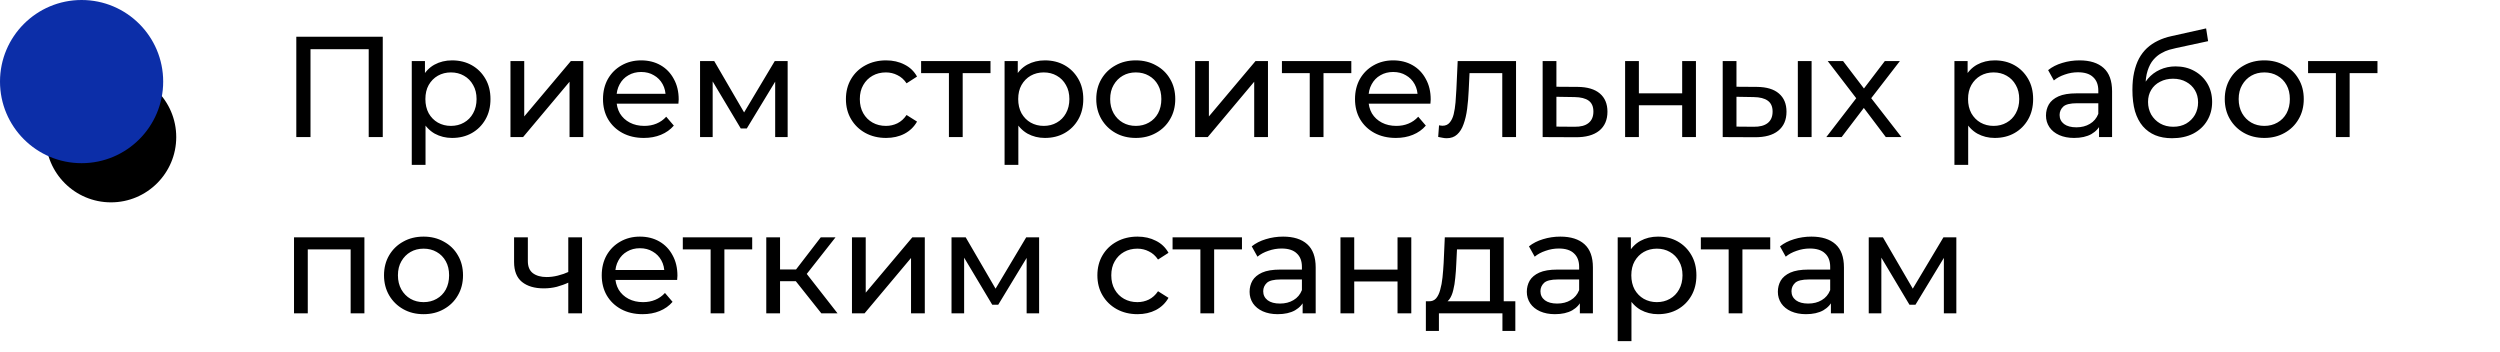
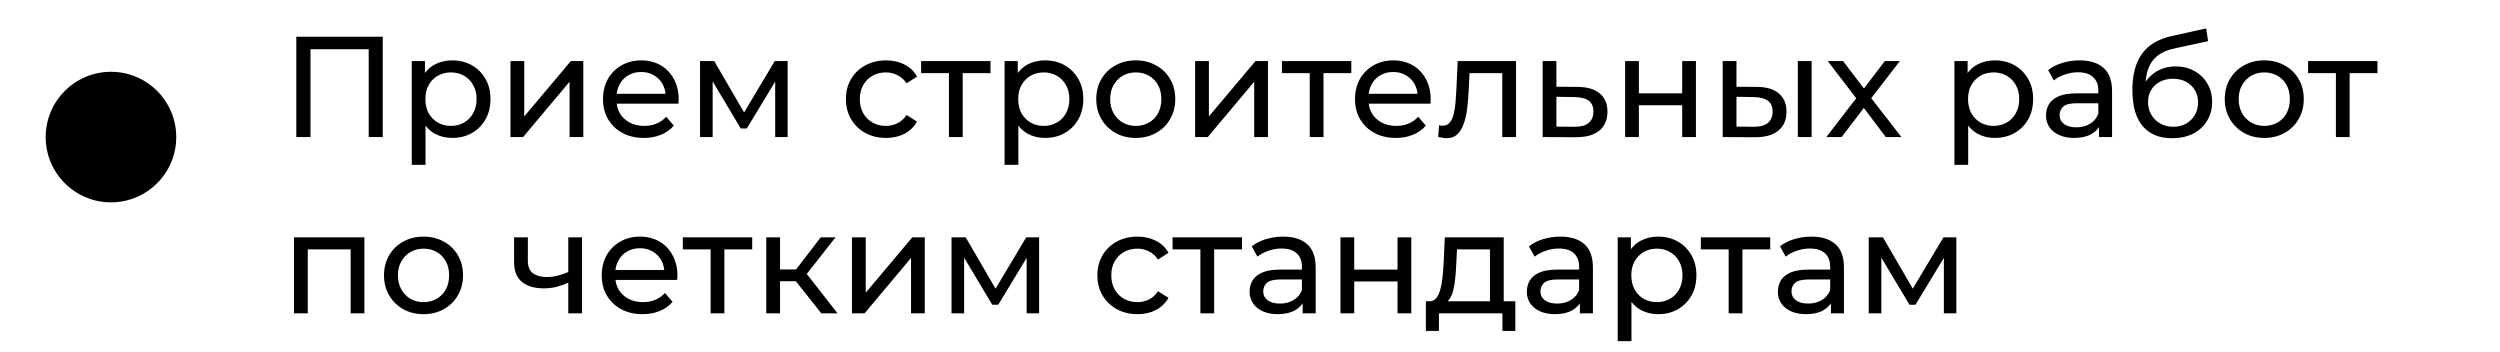
<svg xmlns="http://www.w3.org/2000/svg" width="383" height="54" viewBox="0 0 383 54" fill="none">
  <path d="M45.394 21V5.625H58.639V21H56.486V6.965L57.014 7.536H47.02L47.569 6.965V21H45.394ZM69.254 21.132C68.288 21.132 67.402 20.912 66.597 20.473C65.806 20.019 65.169 19.353 64.686 18.474C64.217 17.596 63.983 16.497 63.983 15.179C63.983 13.861 64.21 12.763 64.664 11.885C65.132 11.006 65.762 10.347 66.553 9.908C67.358 9.469 68.258 9.249 69.254 9.249C70.396 9.249 71.407 9.498 72.285 9.996C73.164 10.493 73.859 11.189 74.372 12.082C74.885 12.961 75.141 13.993 75.141 15.179C75.141 16.365 74.885 17.405 74.372 18.298C73.859 19.192 73.164 19.887 72.285 20.385C71.407 20.883 70.396 21.132 69.254 21.132ZM63.082 25.261V9.359H65.103V12.5L64.971 15.201L65.191 17.903V25.261H63.082ZM69.079 19.287C69.825 19.287 70.492 19.118 71.077 18.782C71.678 18.445 72.146 17.969 72.483 17.354C72.835 16.724 73.01 15.999 73.01 15.179C73.01 14.345 72.835 13.627 72.483 13.027C72.146 12.412 71.678 11.936 71.077 11.599C70.492 11.262 69.825 11.094 69.079 11.094C68.346 11.094 67.68 11.262 67.08 11.599C66.494 11.936 66.025 12.412 65.674 13.027C65.337 13.627 65.169 14.345 65.169 15.179C65.169 15.999 65.337 16.724 65.674 17.354C66.025 17.969 66.494 18.445 67.08 18.782C67.68 19.118 68.346 19.287 69.079 19.287ZM78.204 21V9.359H80.313V17.837L87.451 9.359H89.362V21H87.254V12.522L80.137 21H78.204ZM98.639 21.132C97.394 21.132 96.296 20.875 95.344 20.363C94.407 19.851 93.675 19.148 93.148 18.254C92.635 17.361 92.379 16.336 92.379 15.179C92.379 14.023 92.628 12.998 93.126 12.104C93.638 11.211 94.334 10.515 95.213 10.018C96.106 9.505 97.109 9.249 98.222 9.249C99.349 9.249 100.345 9.498 101.209 9.996C102.073 10.493 102.746 11.196 103.23 12.104C103.727 12.998 103.976 14.044 103.976 15.245C103.976 15.333 103.969 15.436 103.954 15.553C103.954 15.67 103.947 15.78 103.932 15.882H94.026V14.367H102.834L101.978 14.894C101.992 14.147 101.838 13.481 101.516 12.895C101.194 12.309 100.748 11.855 100.176 11.533C99.62 11.196 98.968 11.028 98.222 11.028C97.49 11.028 96.838 11.196 96.267 11.533C95.696 11.855 95.249 12.317 94.927 12.917C94.605 13.503 94.444 14.176 94.444 14.938V15.289C94.444 16.065 94.619 16.761 94.971 17.376C95.337 17.976 95.842 18.445 96.486 18.782C97.131 19.118 97.87 19.287 98.705 19.287C99.393 19.287 100.015 19.17 100.572 18.935C101.143 18.701 101.641 18.35 102.065 17.881L103.23 19.243C102.702 19.858 102.044 20.326 101.253 20.649C100.477 20.971 99.605 21.132 98.639 21.132ZM107.248 21V9.359H109.422L114.43 17.969H113.551L118.691 9.359H120.668V21H118.757V11.731L119.109 11.929L114.408 19.682H113.486L108.763 11.775L109.181 11.687V21H107.248ZM135.745 21.132C134.559 21.132 133.497 20.875 132.56 20.363C131.637 19.851 130.913 19.148 130.385 18.254C129.858 17.361 129.595 16.336 129.595 15.179C129.595 14.023 129.858 12.998 130.385 12.104C130.913 11.211 131.637 10.515 132.56 10.018C133.497 9.505 134.559 9.249 135.745 9.249C136.799 9.249 137.736 9.461 138.556 9.886C139.391 10.296 140.035 10.911 140.489 11.731L138.886 12.763C138.505 12.192 138.036 11.775 137.48 11.511C136.938 11.233 136.353 11.094 135.723 11.094C134.961 11.094 134.28 11.262 133.68 11.599C133.08 11.936 132.604 12.412 132.252 13.027C131.901 13.627 131.725 14.345 131.725 15.179C131.725 16.014 131.901 16.739 132.252 17.354C132.604 17.969 133.08 18.445 133.68 18.782C134.28 19.118 134.961 19.287 135.723 19.287C136.353 19.287 136.938 19.155 137.48 18.891C138.036 18.613 138.505 18.189 138.886 17.617L140.489 18.628C140.035 19.433 139.391 20.055 138.556 20.495C137.736 20.919 136.799 21.132 135.745 21.132ZM145.375 21V10.655L145.902 11.204H141.114V9.359H151.745V11.204H146.979L147.484 10.655V21H145.375ZM160.073 21.132C159.107 21.132 158.221 20.912 157.416 20.473C156.625 20.019 155.988 19.353 155.505 18.474C155.036 17.596 154.802 16.497 154.802 15.179C154.802 13.861 155.029 12.763 155.483 11.885C155.951 11.006 156.581 10.347 157.372 9.908C158.177 9.469 159.078 9.249 160.073 9.249C161.216 9.249 162.226 9.498 163.104 9.996C163.983 10.493 164.679 11.189 165.191 12.082C165.704 12.961 165.96 13.993 165.96 15.179C165.96 16.365 165.704 17.405 165.191 18.298C164.679 19.192 163.983 19.887 163.104 20.385C162.226 20.883 161.216 21.132 160.073 21.132ZM153.901 25.261V9.359H155.922V12.5L155.79 15.201L156.01 17.903V25.261H153.901ZM159.898 19.287C160.644 19.287 161.311 19.118 161.896 18.782C162.497 18.445 162.965 17.969 163.302 17.354C163.654 16.724 163.829 15.999 163.829 15.179C163.829 14.345 163.654 13.627 163.302 13.027C162.965 12.412 162.497 11.936 161.896 11.599C161.311 11.262 160.644 11.094 159.898 11.094C159.165 11.094 158.499 11.262 157.899 11.599C157.313 11.936 156.845 12.412 156.493 13.027C156.156 13.627 155.988 14.345 155.988 15.179C155.988 15.999 156.156 16.724 156.493 17.354C156.845 17.969 157.313 18.445 157.899 18.782C158.499 19.118 159.165 19.287 159.898 19.287ZM174.009 21.132C172.838 21.132 171.798 20.875 170.89 20.363C169.983 19.851 169.265 19.148 168.738 18.254C168.211 17.346 167.947 16.322 167.947 15.179C167.947 14.023 168.211 12.998 168.738 12.104C169.265 11.211 169.983 10.515 170.89 10.018C171.798 9.505 172.838 9.249 174.009 9.249C175.166 9.249 176.199 9.505 177.107 10.018C178.029 10.515 178.747 11.211 179.259 12.104C179.786 12.983 180.05 14.008 180.05 15.179C180.05 16.336 179.786 17.361 179.259 18.254C178.747 19.148 178.029 19.851 177.107 20.363C176.199 20.875 175.166 21.132 174.009 21.132ZM174.009 19.287C174.756 19.287 175.423 19.118 176.008 18.782C176.609 18.445 177.077 17.969 177.414 17.354C177.751 16.724 177.919 15.999 177.919 15.179C177.919 14.345 177.751 13.627 177.414 13.027C177.077 12.412 176.609 11.936 176.008 11.599C175.423 11.262 174.756 11.094 174.009 11.094C173.263 11.094 172.596 11.262 172.011 11.599C171.425 11.936 170.956 12.412 170.605 13.027C170.254 13.627 170.078 14.345 170.078 15.179C170.078 15.999 170.254 16.724 170.605 17.354C170.956 17.969 171.425 18.445 172.011 18.782C172.596 19.118 173.263 19.287 174.009 19.287ZM183.095 21V9.359H185.203V17.837L192.342 9.359H194.253V21H192.144V12.522L185.028 21H183.095ZM200.652 21V10.655L201.179 11.204H196.391V9.359H207.022V11.204H202.255L202.76 10.655V21H200.652ZM213.847 21.132C212.602 21.132 211.504 20.875 210.552 20.363C209.615 19.851 208.883 19.148 208.356 18.254C207.843 17.361 207.587 16.336 207.587 15.179C207.587 14.023 207.836 12.998 208.334 12.104C208.846 11.211 209.542 10.515 210.42 10.018C211.313 9.505 212.316 9.249 213.429 9.249C214.557 9.249 215.553 9.498 216.417 9.996C217.281 10.493 217.954 11.196 218.437 12.104C218.935 12.998 219.184 14.044 219.184 15.245C219.184 15.333 219.177 15.436 219.162 15.553C219.162 15.67 219.155 15.78 219.14 15.882H209.234V14.367H218.042L217.185 14.894C217.2 14.147 217.046 13.481 216.724 12.895C216.402 12.309 215.955 11.855 215.384 11.533C214.828 11.196 214.176 11.028 213.429 11.028C212.697 11.028 212.046 11.196 211.474 11.533C210.903 11.855 210.457 12.317 210.135 12.917C209.812 13.503 209.651 14.176 209.651 14.938V15.289C209.651 16.065 209.827 16.761 210.179 17.376C210.545 17.976 211.05 18.445 211.694 18.782C212.338 19.118 213.078 19.287 213.913 19.287C214.601 19.287 215.223 19.17 215.78 18.935C216.351 18.701 216.849 18.35 217.273 17.881L218.437 19.243C217.91 19.858 217.251 20.326 216.46 20.649C215.684 20.971 214.813 21.132 213.847 21.132ZM220.329 20.978L220.461 19.199C220.564 19.213 220.659 19.228 220.747 19.243C220.835 19.258 220.915 19.265 220.988 19.265C221.457 19.265 221.823 19.104 222.087 18.782C222.365 18.459 222.57 18.035 222.702 17.508C222.833 16.966 222.929 16.358 222.987 15.684C223.046 15.011 223.09 14.337 223.119 13.664L223.317 9.359H232.256V21H230.148V10.589L230.653 11.204H224.678L225.162 10.567L225.008 13.796C224.964 14.821 224.883 15.78 224.766 16.673C224.649 17.566 224.466 18.35 224.217 19.023C223.983 19.697 223.653 20.224 223.229 20.605C222.819 20.985 222.284 21.176 221.625 21.176C221.435 21.176 221.23 21.154 221.01 21.11C220.805 21.081 220.578 21.037 220.329 20.978ZM241.715 13.312C243.194 13.327 244.321 13.664 245.097 14.323C245.873 14.982 246.262 15.912 246.262 17.112C246.262 18.372 245.837 19.345 244.988 20.034C244.138 20.707 242.938 21.037 241.385 21.022L236.333 21V9.359H238.442V13.29L241.715 13.312ZM241.21 19.419C242.161 19.433 242.879 19.243 243.362 18.848C243.86 18.452 244.109 17.866 244.109 17.09C244.109 16.329 243.867 15.772 243.384 15.421C242.901 15.069 242.176 14.886 241.21 14.872L238.442 14.828V19.397L241.21 19.419ZM248.967 21V9.359H251.076V14.301H257.709V9.359H259.818V21H257.709V16.124H251.076V21H248.967ZM275.428 21V9.359H277.536V21H275.428ZM269.168 13.312C270.647 13.327 271.767 13.664 272.528 14.323C273.304 14.982 273.692 15.912 273.692 17.112C273.692 18.372 273.268 19.345 272.418 20.034C271.584 20.707 270.383 21.037 268.816 21.022L263.918 21V9.359H266.027V13.29L269.168 13.312ZM268.662 19.419C269.6 19.433 270.317 19.243 270.815 18.848C271.313 18.452 271.562 17.866 271.562 17.09C271.562 16.329 271.313 15.772 270.815 15.421C270.332 15.069 269.614 14.886 268.662 14.872L266.027 14.828V19.397L268.662 19.419ZM279.791 21L284.799 14.498L284.777 15.575L280.01 9.359H282.361L286.007 14.147H285.106L288.752 9.359H291.059L286.226 15.619L286.248 14.498L291.3 21H288.906L285.062 15.904L285.919 16.036L282.141 21H279.791ZM305.59 21.132C304.623 21.132 303.738 20.912 302.932 20.473C302.141 20.019 301.504 19.353 301.021 18.474C300.553 17.596 300.318 16.497 300.318 15.179C300.318 13.861 300.545 12.763 300.999 11.885C301.468 11.006 302.097 10.347 302.888 9.908C303.694 9.469 304.594 9.249 305.59 9.249C306.732 9.249 307.742 9.498 308.621 9.996C309.5 10.493 310.195 11.189 310.708 12.082C311.22 12.961 311.476 13.993 311.476 15.179C311.476 16.365 311.22 17.405 310.708 18.298C310.195 19.192 309.5 19.887 308.621 20.385C307.742 20.883 306.732 21.132 305.59 21.132ZM299.418 25.261V9.359H301.439V12.5L301.307 15.201L301.526 17.903V25.261H299.418ZM305.414 19.287C306.161 19.287 306.827 19.118 307.413 18.782C308.013 18.445 308.482 17.969 308.819 17.354C309.17 16.724 309.346 15.999 309.346 15.179C309.346 14.345 309.17 13.627 308.819 13.027C308.482 12.412 308.013 11.936 307.413 11.599C306.827 11.262 306.161 11.094 305.414 11.094C304.682 11.094 304.016 11.262 303.415 11.599C302.83 11.936 302.361 12.412 302.01 13.027C301.673 13.627 301.504 14.345 301.504 15.179C301.504 15.999 301.673 16.724 302.01 17.354C302.361 17.969 302.83 18.445 303.415 18.782C304.016 19.118 304.682 19.287 305.414 19.287ZM321.571 21V18.54L321.461 18.079V13.883C321.461 12.99 321.198 12.302 320.671 11.819C320.158 11.321 319.382 11.072 318.342 11.072C317.654 11.072 316.981 11.189 316.322 11.423C315.663 11.643 315.106 11.943 314.652 12.324L313.774 10.742C314.374 10.259 315.092 9.893 315.926 9.644C316.776 9.381 317.662 9.249 318.584 9.249C320.18 9.249 321.41 9.637 322.274 10.413C323.138 11.189 323.57 12.375 323.57 13.971V21H321.571ZM317.749 21.132C316.885 21.132 316.124 20.985 315.465 20.692C314.821 20.4 314.323 19.997 313.972 19.484C313.62 18.957 313.444 18.364 313.444 17.705C313.444 17.076 313.591 16.505 313.884 15.992C314.191 15.479 314.682 15.069 315.355 14.762C316.044 14.454 316.966 14.301 318.123 14.301H321.813V15.816H318.211C317.156 15.816 316.446 15.992 316.08 16.343C315.714 16.695 315.531 17.12 315.531 17.617C315.531 18.189 315.758 18.65 316.212 19.001C316.666 19.338 317.296 19.506 318.101 19.506C318.892 19.506 319.58 19.331 320.166 18.979C320.766 18.628 321.198 18.115 321.461 17.442L321.879 18.891C321.601 19.58 321.11 20.129 320.407 20.539C319.704 20.934 318.818 21.132 317.749 21.132ZM332.748 21.176C331.782 21.176 330.925 21.022 330.179 20.715C329.446 20.407 328.817 19.953 328.29 19.353C327.762 18.738 327.36 17.969 327.082 17.046C326.818 16.109 326.686 15.011 326.686 13.752C326.686 12.756 326.774 11.863 326.95 11.072C327.125 10.281 327.374 9.578 327.697 8.963C328.033 8.348 328.443 7.814 328.927 7.36C329.424 6.906 329.981 6.533 330.596 6.24C331.226 5.932 331.914 5.698 332.661 5.537L337.976 4.351L338.284 6.306L333.385 7.36C333.093 7.418 332.741 7.506 332.331 7.623C331.921 7.741 331.504 7.924 331.079 8.173C330.654 8.407 330.259 8.736 329.893 9.161C329.527 9.586 329.234 10.142 329.014 10.83C328.795 11.504 328.685 12.339 328.685 13.334C328.685 13.613 328.692 13.825 328.707 13.971C328.722 14.118 328.736 14.264 328.751 14.411C328.78 14.557 328.802 14.777 328.817 15.069L327.938 14.169C328.172 13.364 328.546 12.661 329.058 12.06C329.571 11.46 330.186 10.999 330.903 10.677C331.636 10.34 332.434 10.171 333.298 10.171C334.381 10.171 335.34 10.406 336.175 10.874C337.024 11.343 337.691 11.987 338.174 12.807C338.657 13.627 338.899 14.564 338.899 15.619C338.899 16.688 338.642 17.647 338.13 18.496C337.632 19.331 336.922 19.99 335.999 20.473C335.077 20.941 333.993 21.176 332.748 21.176ZM332.946 19.419C333.693 19.419 334.352 19.258 334.923 18.935C335.494 18.599 335.941 18.152 336.263 17.596C336.585 17.024 336.746 16.387 336.746 15.684C336.746 14.982 336.585 14.359 336.263 13.818C335.941 13.276 335.494 12.851 334.923 12.544C334.352 12.221 333.678 12.06 332.902 12.06C332.17 12.06 331.511 12.214 330.925 12.522C330.34 12.815 329.886 13.232 329.564 13.774C329.241 14.301 329.08 14.916 329.08 15.619C329.08 16.322 329.241 16.966 329.564 17.552C329.9 18.123 330.354 18.577 330.925 18.913C331.511 19.25 332.185 19.419 332.946 19.419ZM346.896 21.132C345.725 21.132 344.685 20.875 343.777 20.363C342.869 19.851 342.152 19.148 341.625 18.254C341.097 17.346 340.834 16.322 340.834 15.179C340.834 14.023 341.097 12.998 341.625 12.104C342.152 11.211 342.869 10.515 343.777 10.018C344.685 9.505 345.725 9.249 346.896 9.249C348.053 9.249 349.085 9.505 349.993 10.018C350.916 10.515 351.633 11.211 352.146 12.104C352.673 12.983 352.936 14.008 352.936 15.179C352.936 16.336 352.673 17.361 352.146 18.254C351.633 19.148 350.916 19.851 349.993 20.363C349.085 20.875 348.053 21.132 346.896 21.132ZM346.896 19.287C347.643 19.287 348.309 19.118 348.895 18.782C349.495 18.445 349.964 17.969 350.301 17.354C350.637 16.724 350.806 15.999 350.806 15.179C350.806 14.345 350.637 13.627 350.301 13.027C349.964 12.412 349.495 11.936 348.895 11.599C348.309 11.262 347.643 11.094 346.896 11.094C346.149 11.094 345.483 11.262 344.897 11.599C344.312 11.936 343.843 12.412 343.492 13.027C343.14 13.627 342.964 14.345 342.964 15.179C342.964 15.999 343.14 16.724 343.492 17.354C343.843 17.969 344.312 18.445 344.897 18.782C345.483 19.118 346.149 19.287 346.896 19.287ZM357.859 21V10.655L358.386 11.204H353.597V9.359H364.228V11.204H359.462L359.967 10.655V21H357.859ZM45.043 48V36.359H55.827V48H53.719V37.677L54.224 38.204H46.646L47.151 37.677V48H45.043ZM64.894 48.132C63.722 48.132 62.682 47.876 61.775 47.363C60.867 46.85 60.149 46.148 59.622 45.254C59.095 44.346 58.831 43.322 58.831 42.179C58.831 41.023 59.095 39.998 59.622 39.104C60.149 38.211 60.867 37.516 61.775 37.018C62.682 36.505 63.722 36.249 64.894 36.249C66.05 36.249 67.083 36.505 67.991 37.018C68.913 37.516 69.631 38.211 70.143 39.104C70.67 39.983 70.934 41.008 70.934 42.179C70.934 43.336 70.67 44.361 70.143 45.254C69.631 46.148 68.913 46.85 67.991 47.363C67.083 47.876 66.05 48.132 64.894 48.132ZM64.894 46.287C65.64 46.287 66.307 46.118 66.892 45.782C67.493 45.445 67.961 44.969 68.298 44.354C68.635 43.724 68.803 42.999 68.803 42.179C68.803 41.345 68.635 40.627 68.298 40.027C67.961 39.412 67.493 38.936 66.892 38.599C66.307 38.262 65.64 38.094 64.894 38.094C64.147 38.094 63.48 38.262 62.895 38.599C62.309 38.936 61.84 39.412 61.489 40.027C61.138 40.627 60.962 41.345 60.962 42.179C60.962 42.999 61.138 43.724 61.489 44.354C61.84 44.969 62.309 45.445 62.895 45.782C63.48 46.118 64.147 46.287 64.894 46.287ZM87.214 43.234C86.599 43.526 85.962 43.761 85.303 43.937C84.659 44.098 83.992 44.178 83.304 44.178C81.898 44.178 80.785 43.849 79.965 43.19C79.16 42.531 78.757 41.513 78.757 40.137V36.359H80.866V40.005C80.866 40.84 81.122 41.455 81.635 41.85C82.162 42.245 82.865 42.443 83.743 42.443C84.3 42.443 84.871 42.37 85.457 42.223C86.057 42.077 86.643 41.872 87.214 41.608V43.234ZM87.06 48V36.359H89.168V48H87.06ZM98.446 48.132C97.201 48.132 96.103 47.876 95.151 47.363C94.214 46.85 93.482 46.148 92.955 45.254C92.442 44.361 92.186 43.336 92.186 42.179C92.186 41.023 92.435 39.998 92.933 39.104C93.445 38.211 94.141 37.516 95.019 37.018C95.913 36.505 96.916 36.249 98.029 36.249C99.156 36.249 100.152 36.498 101.016 36.996C101.88 37.493 102.553 38.196 103.037 39.104C103.534 39.998 103.783 41.044 103.783 42.245C103.783 42.333 103.776 42.436 103.761 42.553C103.761 42.67 103.754 42.78 103.739 42.882H93.833V41.367H102.641L101.785 41.894C101.799 41.147 101.645 40.481 101.323 39.895C101.001 39.309 100.555 38.855 99.983 38.533C99.427 38.196 98.775 38.028 98.029 38.028C97.296 38.028 96.645 38.196 96.074 38.533C95.503 38.855 95.056 39.317 94.734 39.917C94.412 40.503 94.251 41.176 94.251 41.938V42.289C94.251 43.065 94.426 43.761 94.778 44.376C95.144 44.976 95.649 45.445 96.293 45.782C96.938 46.118 97.677 46.287 98.512 46.287C99.2 46.287 99.822 46.17 100.379 45.935C100.95 45.701 101.448 45.35 101.872 44.881L103.037 46.243C102.509 46.858 101.85 47.326 101.06 47.649C100.284 47.971 99.412 48.132 98.446 48.132ZM108.868 48V37.655L109.395 38.204H104.606V36.359H115.237V38.204H110.471L110.976 37.655V48H108.868ZM125.828 48L121.325 42.333L123.06 41.279L128.31 48H125.828ZM117.393 48V36.359H119.502V48H117.393ZM118.865 43.08V41.279H122.709V43.08H118.865ZM123.236 42.421L121.281 42.157L125.74 36.359H128.002L123.236 42.421ZM130.521 48V36.359H132.629V44.837L139.768 36.359H141.679V48H139.57V39.522L132.454 48H130.521ZM145.772 48V36.359H147.946L152.954 44.969H152.076L157.215 36.359H159.192V48H157.281V38.731L157.633 38.929L152.932 46.682H152.01L147.287 38.775L147.705 38.687V48H145.772ZM174.269 48.132C173.083 48.132 172.021 47.876 171.084 47.363C170.162 46.85 169.437 46.148 168.91 45.254C168.382 44.361 168.119 43.336 168.119 42.179C168.119 41.023 168.382 39.998 168.91 39.104C169.437 38.211 170.162 37.516 171.084 37.018C172.021 36.505 173.083 36.249 174.269 36.249C175.323 36.249 176.26 36.461 177.08 36.886C177.915 37.296 178.559 37.911 179.013 38.731L177.41 39.763C177.029 39.192 176.561 38.775 176.004 38.511C175.462 38.233 174.877 38.094 174.247 38.094C173.486 38.094 172.805 38.262 172.204 38.599C171.604 38.936 171.128 39.412 170.777 40.027C170.425 40.627 170.249 41.345 170.249 42.179C170.249 43.014 170.425 43.739 170.777 44.354C171.128 44.969 171.604 45.445 172.204 45.782C172.805 46.118 173.486 46.287 174.247 46.287C174.877 46.287 175.462 46.155 176.004 45.891C176.561 45.613 177.029 45.188 177.41 44.617L179.013 45.628C178.559 46.433 177.915 47.056 177.08 47.495C176.26 47.919 175.323 48.132 174.269 48.132ZM183.899 48V37.655L184.427 38.204H179.638V36.359H190.269V38.204H185.503L186.008 37.655V48H183.899ZM199.564 48V45.54L199.454 45.079V40.883C199.454 39.99 199.191 39.302 198.663 38.819C198.151 38.321 197.375 38.072 196.335 38.072C195.647 38.072 194.973 38.189 194.314 38.423C193.655 38.643 193.099 38.943 192.645 39.324L191.766 37.742C192.367 37.259 193.084 36.893 193.919 36.644C194.768 36.381 195.654 36.249 196.577 36.249C198.173 36.249 199.403 36.637 200.267 37.413C201.131 38.189 201.563 39.375 201.563 40.971V48H199.564ZM195.742 48.132C194.878 48.132 194.117 47.985 193.458 47.693C192.813 47.4 192.316 46.997 191.964 46.484C191.613 45.957 191.437 45.364 191.437 44.705C191.437 44.076 191.583 43.505 191.876 42.992C192.184 42.48 192.674 42.069 193.348 41.762C194.036 41.455 194.959 41.301 196.115 41.301H199.806V42.816H196.203C195.149 42.816 194.439 42.992 194.073 43.343C193.707 43.695 193.524 44.12 193.524 44.617C193.524 45.188 193.751 45.65 194.205 46.001C194.658 46.338 195.288 46.506 196.094 46.506C196.884 46.506 197.572 46.331 198.158 45.979C198.759 45.628 199.191 45.115 199.454 44.442L199.871 45.891C199.593 46.58 199.103 47.129 198.4 47.539C197.697 47.934 196.811 48.132 195.742 48.132ZM205.36 48V36.359H207.468V41.301H214.102V36.359H216.21V48H214.102V43.124H207.468V48H205.36ZM228.262 47.012V38.204H223.21L223.1 40.444C223.071 41.176 223.019 41.886 222.946 42.575C222.888 43.248 222.785 43.871 222.639 44.442C222.507 45.013 222.309 45.481 222.046 45.847C221.782 46.214 221.431 46.441 220.991 46.528L218.905 46.155C219.359 46.17 219.725 46.023 220.003 45.716C220.281 45.394 220.493 44.954 220.64 44.398C220.801 43.841 220.918 43.212 220.991 42.509C221.064 41.791 221.123 41.052 221.167 40.29L221.343 36.359H230.37V47.012H228.262ZM218.443 50.702V46.155H232.149V50.702H230.173V48H220.442V50.702H218.443ZM242.035 48V45.54L241.925 45.079V40.883C241.925 39.99 241.661 39.302 241.134 38.819C240.622 38.321 239.846 38.072 238.806 38.072C238.118 38.072 237.444 38.189 236.785 38.423C236.126 38.643 235.57 38.943 235.116 39.324L234.237 37.742C234.838 37.259 235.555 36.893 236.39 36.644C237.239 36.381 238.125 36.249 239.048 36.249C240.644 36.249 241.874 36.637 242.738 37.413C243.602 38.189 244.034 39.375 244.034 40.971V48H242.035ZM238.213 48.132C237.349 48.132 236.588 47.985 235.929 47.693C235.284 47.4 234.786 46.997 234.435 46.484C234.084 45.957 233.908 45.364 233.908 44.705C233.908 44.076 234.054 43.505 234.347 42.992C234.655 42.48 235.145 42.069 235.819 41.762C236.507 41.455 237.43 41.301 238.586 41.301H242.276V42.816H238.674C237.62 42.816 236.91 42.992 236.544 43.343C236.178 43.695 235.995 44.12 235.995 44.617C235.995 45.188 236.222 45.65 236.675 46.001C237.129 46.338 237.759 46.506 238.564 46.506C239.355 46.506 240.043 46.331 240.629 45.979C241.229 45.628 241.661 45.115 241.925 44.442L242.342 45.891C242.064 46.58 241.574 47.129 240.871 47.539C240.168 47.934 239.282 48.132 238.213 48.132ZM254.003 48.132C253.036 48.132 252.15 47.912 251.345 47.473C250.554 47.019 249.917 46.353 249.434 45.474C248.965 44.596 248.731 43.497 248.731 42.179C248.731 40.861 248.958 39.763 249.412 38.885C249.881 38.006 250.51 37.347 251.301 36.908C252.106 36.468 253.007 36.249 254.003 36.249C255.145 36.249 256.155 36.498 257.034 36.996C257.912 37.493 258.608 38.189 259.121 39.082C259.633 39.961 259.889 40.993 259.889 42.179C259.889 43.365 259.633 44.405 259.121 45.298C258.608 46.192 257.912 46.887 257.034 47.385C256.155 47.883 255.145 48.132 254.003 48.132ZM247.831 52.261V36.359H249.851V39.5L249.72 42.201L249.939 44.903V52.261H247.831ZM253.827 46.287C254.574 46.287 255.24 46.118 255.826 45.782C256.426 45.445 256.895 44.969 257.232 44.354C257.583 43.724 257.759 42.999 257.759 42.179C257.759 41.345 257.583 40.627 257.232 40.027C256.895 39.412 256.426 38.936 255.826 38.599C255.24 38.262 254.574 38.094 253.827 38.094C253.095 38.094 252.429 38.262 251.828 38.599C251.242 38.936 250.774 39.412 250.422 40.027C250.086 40.627 249.917 41.345 249.917 42.179C249.917 42.999 250.086 43.724 250.422 44.354C250.774 44.969 251.242 45.445 251.828 45.782C252.429 46.118 253.095 46.287 253.827 46.287ZM264.83 48V37.655L265.357 38.204H260.569V36.359H271.2V38.204H266.434L266.939 37.655V48H264.83ZM280.495 48V45.54L280.385 45.079V40.883C280.385 39.99 280.121 39.302 279.594 38.819C279.082 38.321 278.305 38.072 277.266 38.072C276.578 38.072 275.904 38.189 275.245 38.423C274.586 38.643 274.03 38.943 273.576 39.324L272.697 37.742C273.298 37.259 274.015 36.893 274.85 36.644C275.699 36.381 276.585 36.249 277.507 36.249C279.104 36.249 280.334 36.637 281.198 37.413C282.061 38.189 282.493 39.375 282.493 40.971V48H280.495ZM276.673 48.132C275.809 48.132 275.047 47.985 274.388 47.693C273.744 47.4 273.246 46.997 272.895 46.484C272.543 45.957 272.368 45.364 272.368 44.705C272.368 44.076 272.514 43.505 272.807 42.992C273.114 42.48 273.605 42.069 274.279 41.762C274.967 41.455 275.889 41.301 277.046 41.301H280.736V42.816H277.134C276.08 42.816 275.37 42.992 275.003 43.343C274.637 43.695 274.454 44.12 274.454 44.617C274.454 45.188 274.681 45.65 275.135 46.001C275.589 46.338 276.219 46.506 277.024 46.506C277.815 46.506 278.503 46.331 279.089 45.979C279.689 45.628 280.121 45.115 280.385 44.442L280.802 45.891C280.524 46.58 280.033 47.129 279.331 47.539C278.628 47.934 277.742 48.132 276.673 48.132ZM286.29 48V36.359H288.465L293.473 44.969H292.594L297.734 36.359H299.711V48H297.8V38.731L298.151 38.929L293.451 46.682H292.528L287.806 38.775L288.223 38.687V48H286.29Z" fill="black" />
  <circle cx="17" cy="21" r="10" fill="black" />
-   <circle cx="12.5" cy="12.5" r="12.5" fill="#0C2EA8" />
</svg>